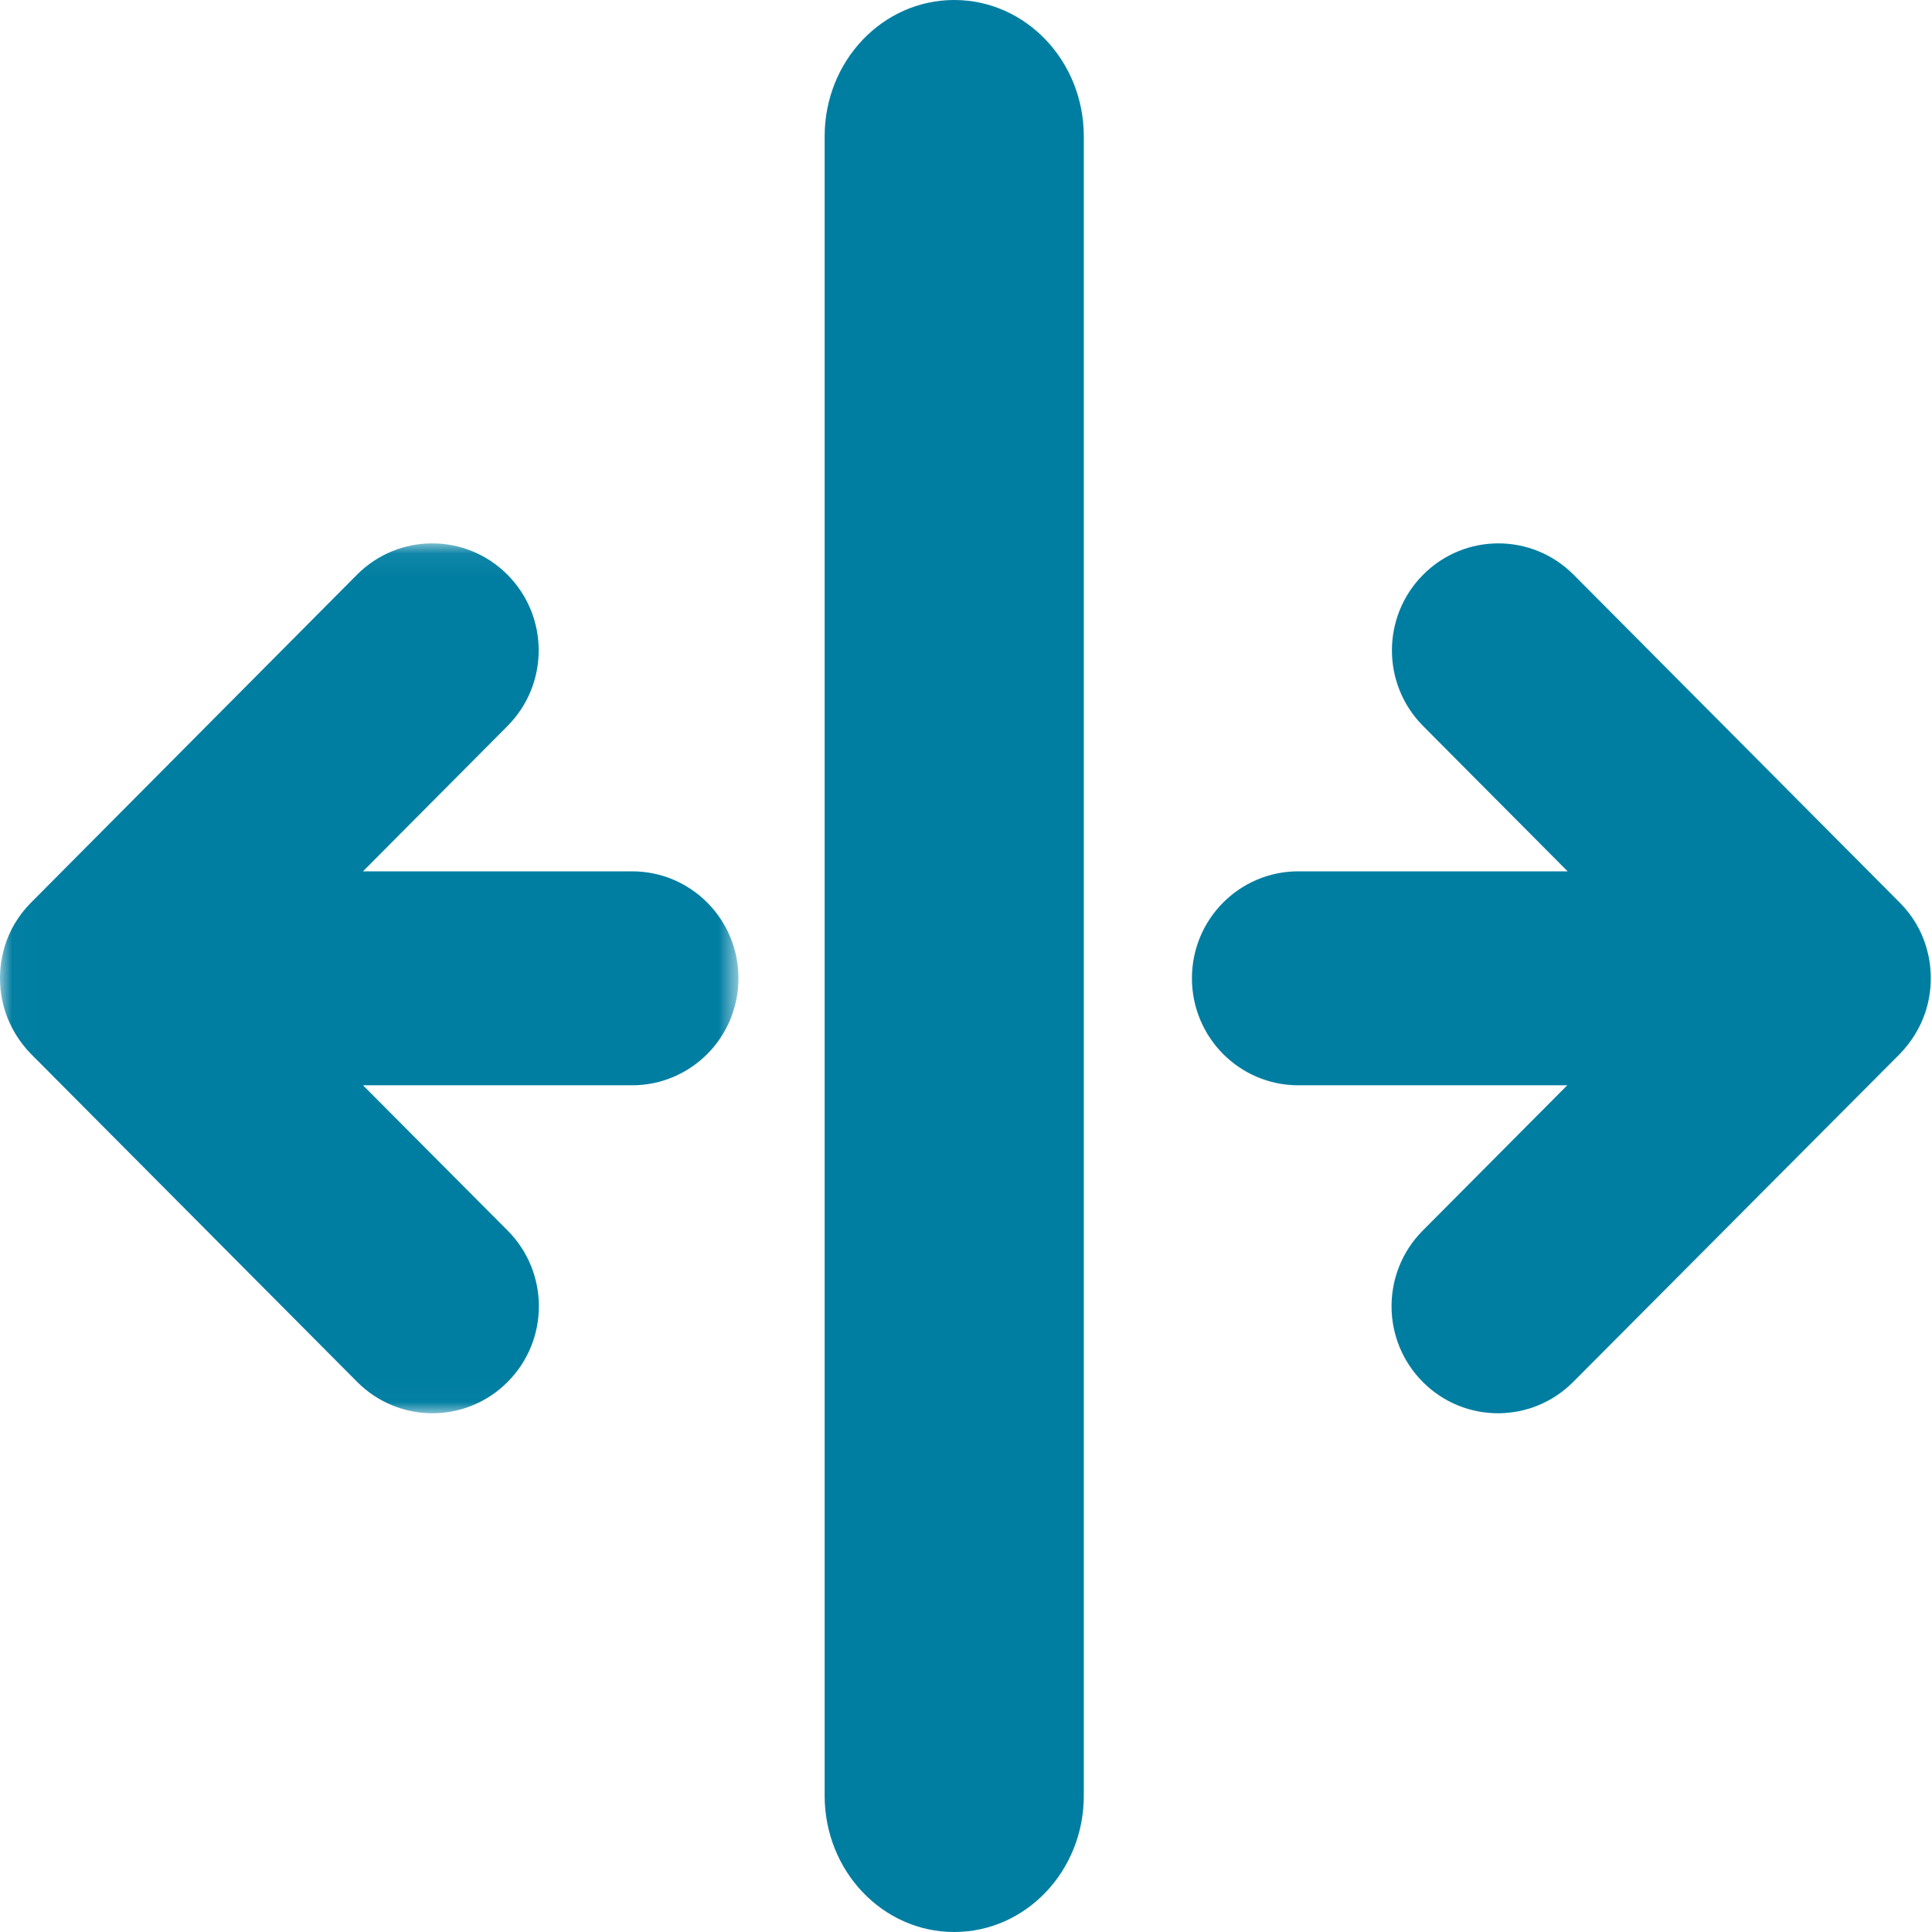
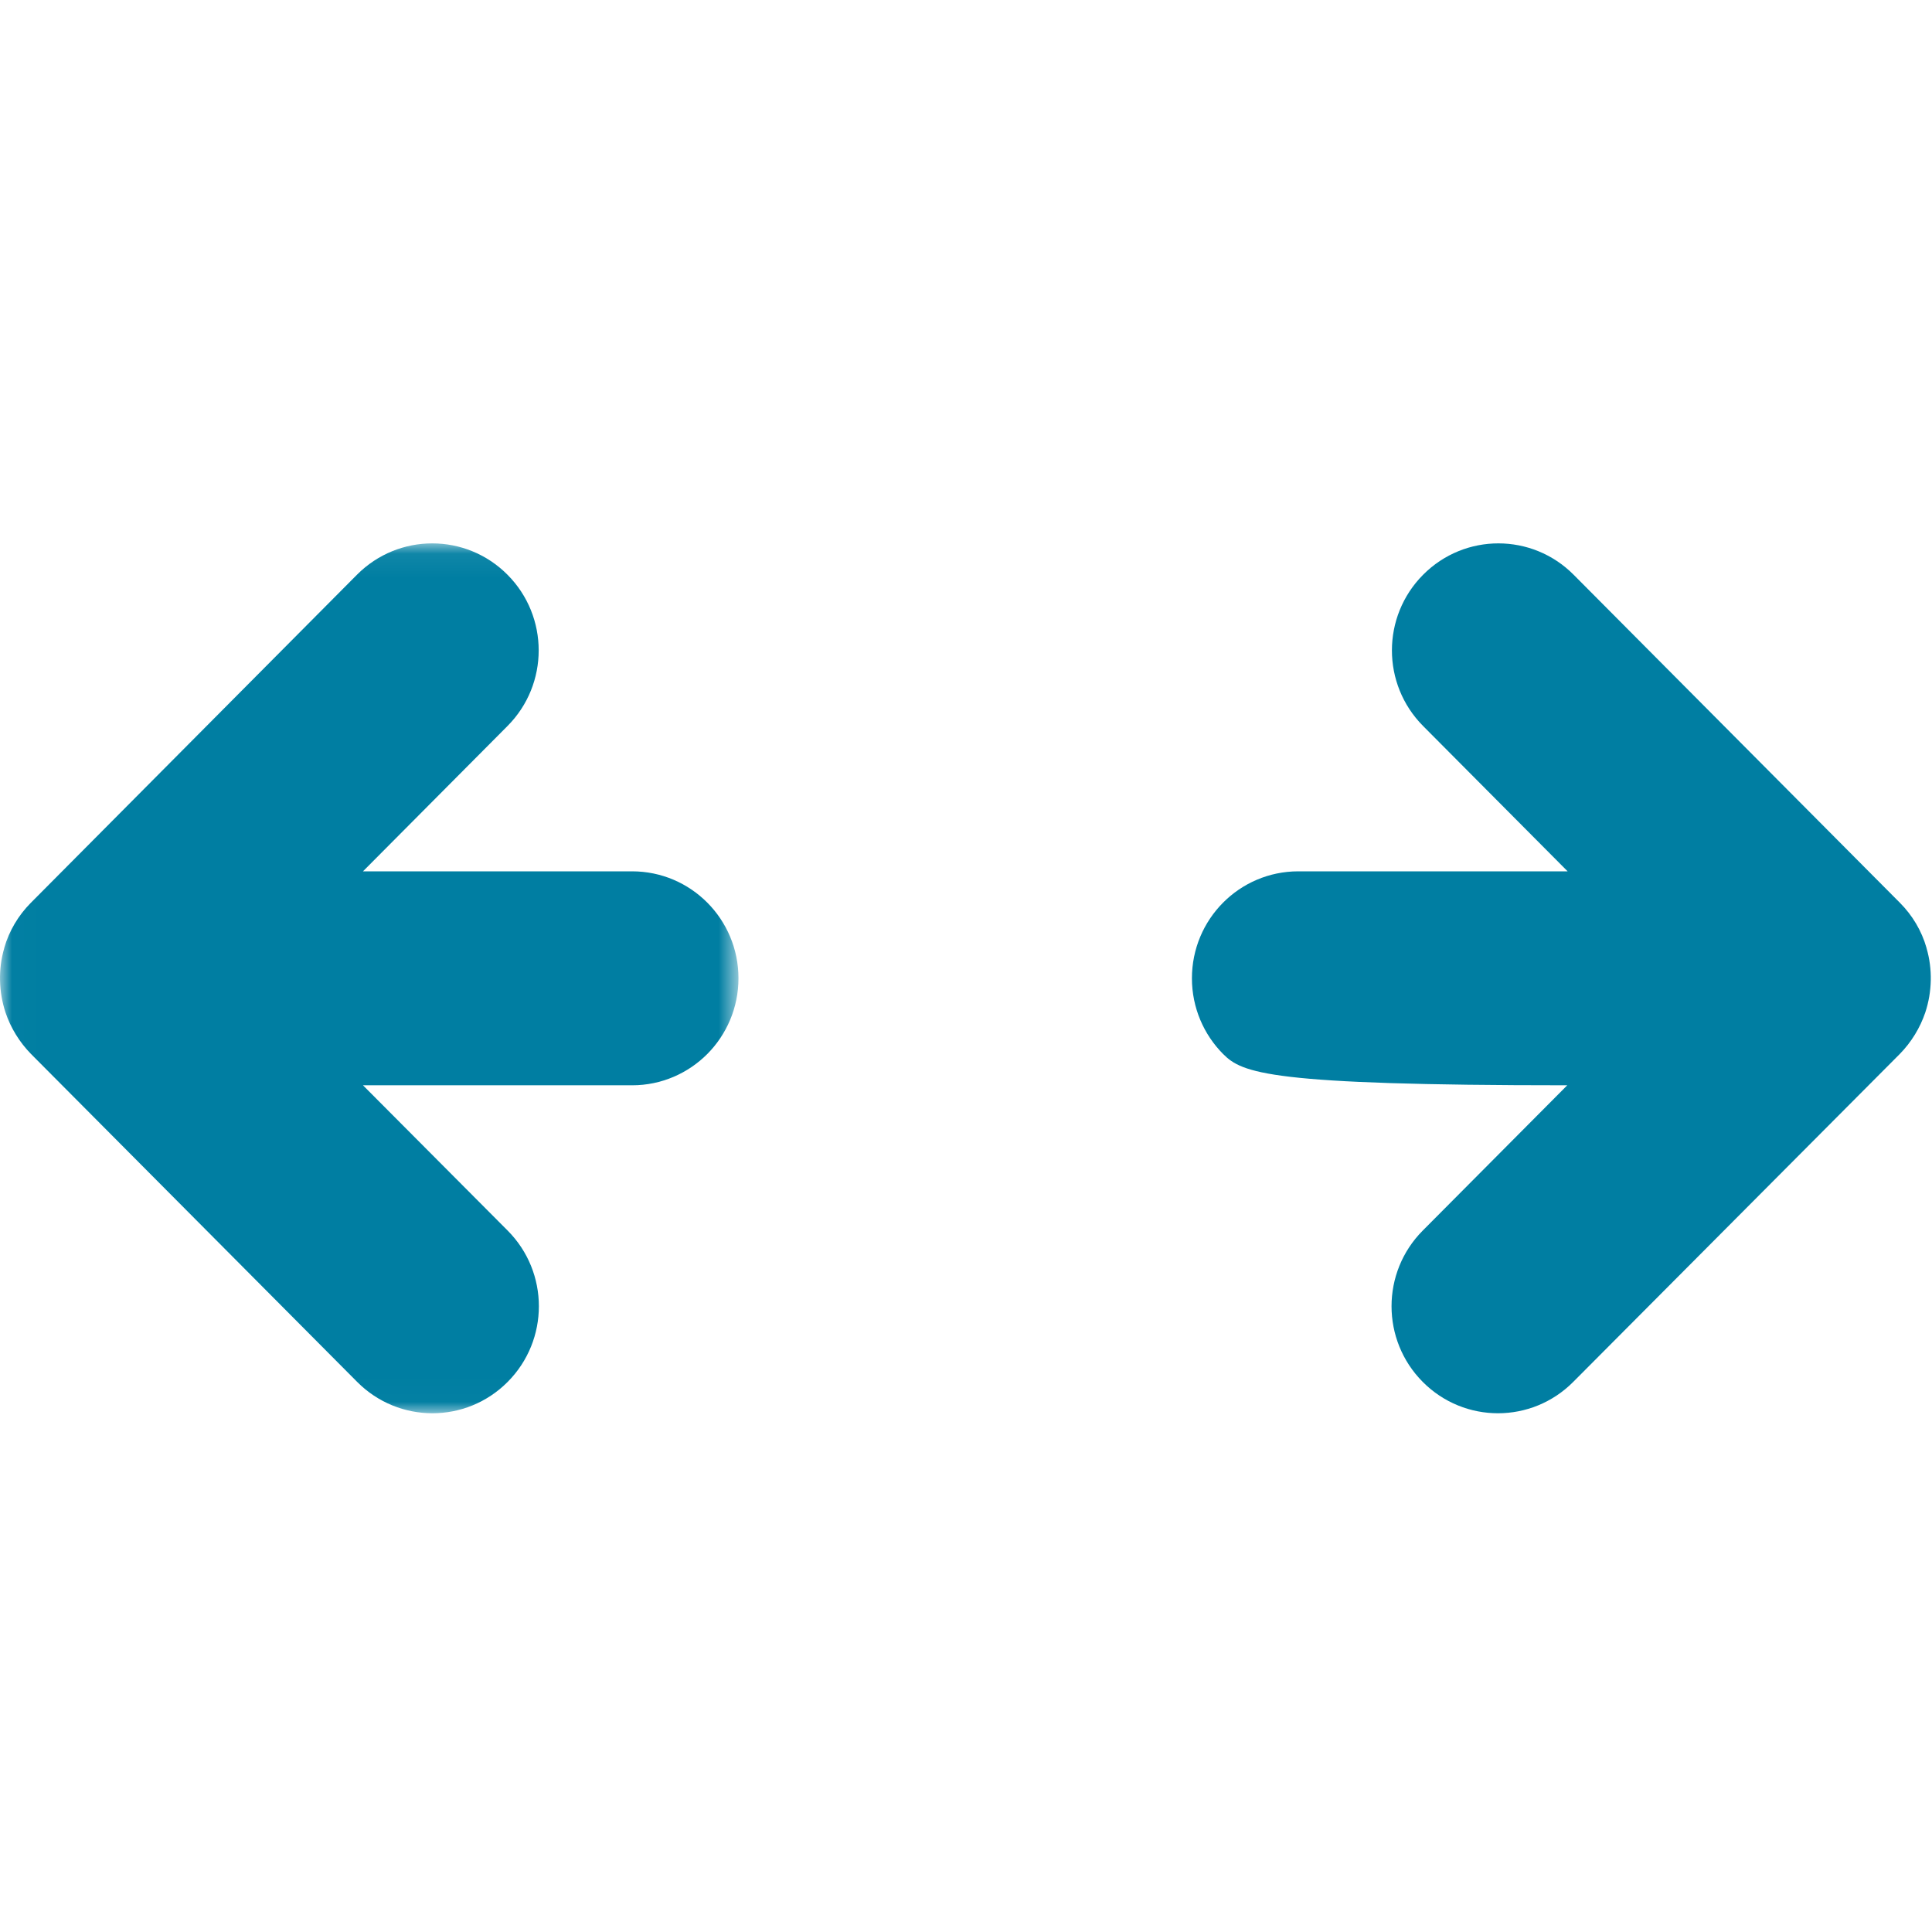
<svg xmlns="http://www.w3.org/2000/svg" xmlns:xlink="http://www.w3.org/1999/xlink" width="82px" height="82px" viewBox="0 0 82 82" version="1.1">
  <title>A562F9F6-0372-487A-B1DF-97AC2317E0B1</title>
  <desc>Created with sketchtool.</desc>
  <defs>
    <polygon id="path-1" points="0.012 36.983 0.012 0.062 31.343 0.062 31.343 36.983" />
  </defs>
  <g id="Page-2" stroke="none" stroke-width="1" fill="none" fill-rule="evenodd">
    <g id="Desktop-HD-Features-page" transform="translate(-680, -1655)">
      <g id="Page-1" transform="translate(134, 1)">
        <g id="separating-icon" transform="translate(401, 1654)">
          <g id="Page-1" transform="translate(145, 0)">
            <g id="Group-6" transform="translate(0, 23)">
-               <path d="M51.911,21.734 C51.098,20.916 50.589,19.777 50.589,18.523 C50.589,16.013 52.609,13.982 55.105,13.982 L66.535,13.982 L60.402,7.815 C58.636,6.041 58.636,3.168 60.402,1.393 C62.167,-0.381 65.024,-0.381 66.789,1.393 L80.641,15.32 C81.167,15.848 81.561,16.508 81.766,17.227 L81.766,17.235 C82.029,18.126 82.005,19.092 81.717,19.967 C81.495,20.628 81.118,21.239 80.633,21.734 L66.773,35.652 C65.008,37.427 62.15,37.427 60.385,35.652 C58.62,33.877 58.62,31.005 60.385,29.23 L66.519,23.063 L55.097,23.063 C53.857,23.063 52.724,22.551 51.911,21.734" id="Fill-1" fill="#007EA2" />
+               <path d="M51.911,21.734 C51.098,20.916 50.589,19.777 50.589,18.523 C50.589,16.013 52.609,13.982 55.105,13.982 L66.535,13.982 L60.402,7.815 C58.636,6.041 58.636,3.168 60.402,1.393 C62.167,-0.381 65.024,-0.381 66.789,1.393 L80.641,15.32 C81.167,15.848 81.561,16.508 81.766,17.227 L81.766,17.235 C82.029,18.126 82.005,19.092 81.717,19.967 C81.495,20.628 81.118,21.239 80.633,21.734 L66.773,35.652 C65.008,37.427 62.15,37.427 60.385,35.652 C58.62,33.877 58.62,31.005 60.385,29.23 L66.519,23.063 C53.857,23.063 52.724,22.551 51.911,21.734" id="Fill-1" fill="#007EA2" />
              <g id="Group-5">
                <mask id="mask-2" fill="white">
                  <use xlink:href="#path-1" />
                </mask>
                <g id="Clip-4" />
                <path d="M30.021,21.734 C30.834,20.916 31.343,19.777 31.343,18.523 C31.343,16.013 29.323,13.982 26.827,13.982 L15.406,13.982 L21.539,7.815 C23.305,6.041 23.305,3.168 21.539,1.393 C19.774,-0.381 16.917,-0.381 15.151,1.393 L1.316,15.311 L1.307,15.32 C0.782,15.848 0.388,16.508 0.182,17.227 L0.182,17.235 C-0.08,18.126 -0.055,19.092 0.232,19.967 C0.453,20.628 0.831,21.239 1.316,21.734 L15.159,35.652 C16.925,37.427 19.782,37.427 21.547,35.652 C23.313,33.877 23.313,31.005 21.547,29.23 L15.406,23.063 L26.835,23.063 C28.075,23.063 29.208,22.551 30.021,21.734" id="Fill-3" fill="#007EA2" mask="url(#mask-2)" />
              </g>
            </g>
-             <path d="M46,76.218 L46,5.79 C46,2.589 43.54,0 40.5,0 C37.459,0 35,2.589 35,5.79 L35,76.21 C35,79.411 37.459,82 40.5,82 C43.54,82 46,79.411 46,76.218" id="Fill-7" fill="#007EA2" />
          </g>
        </g>
      </g>
    </g>
  </g>
</svg>